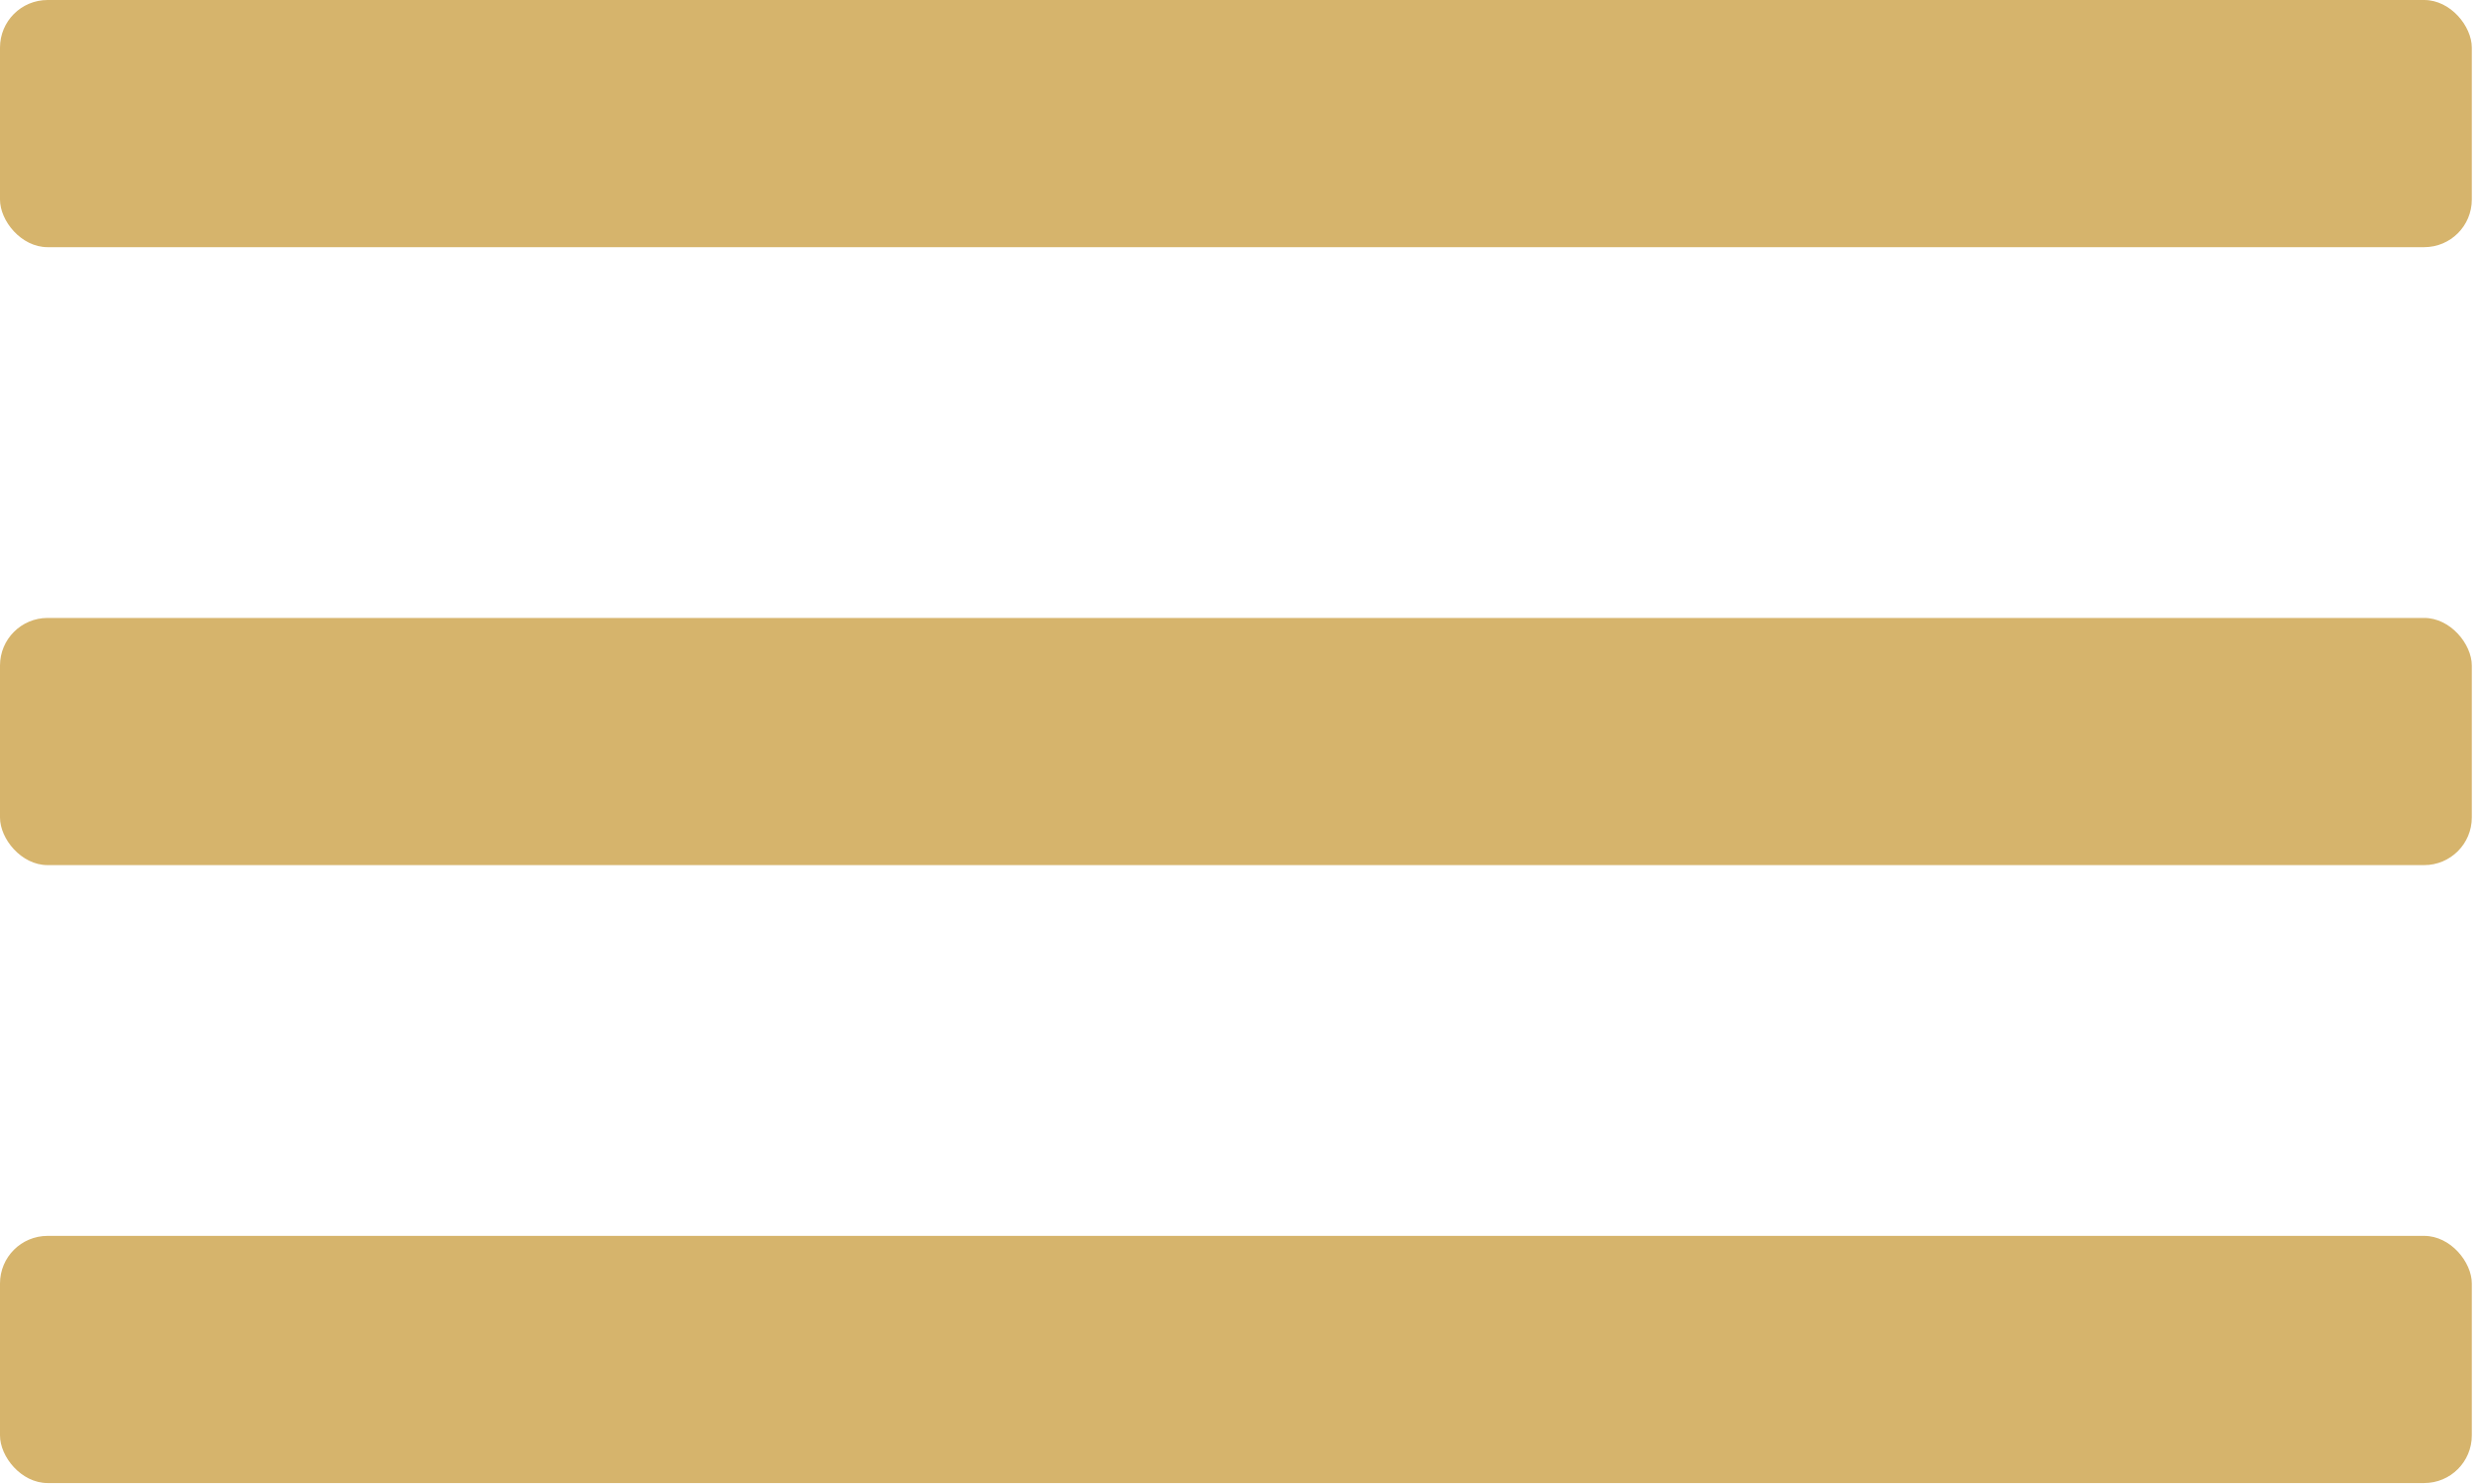
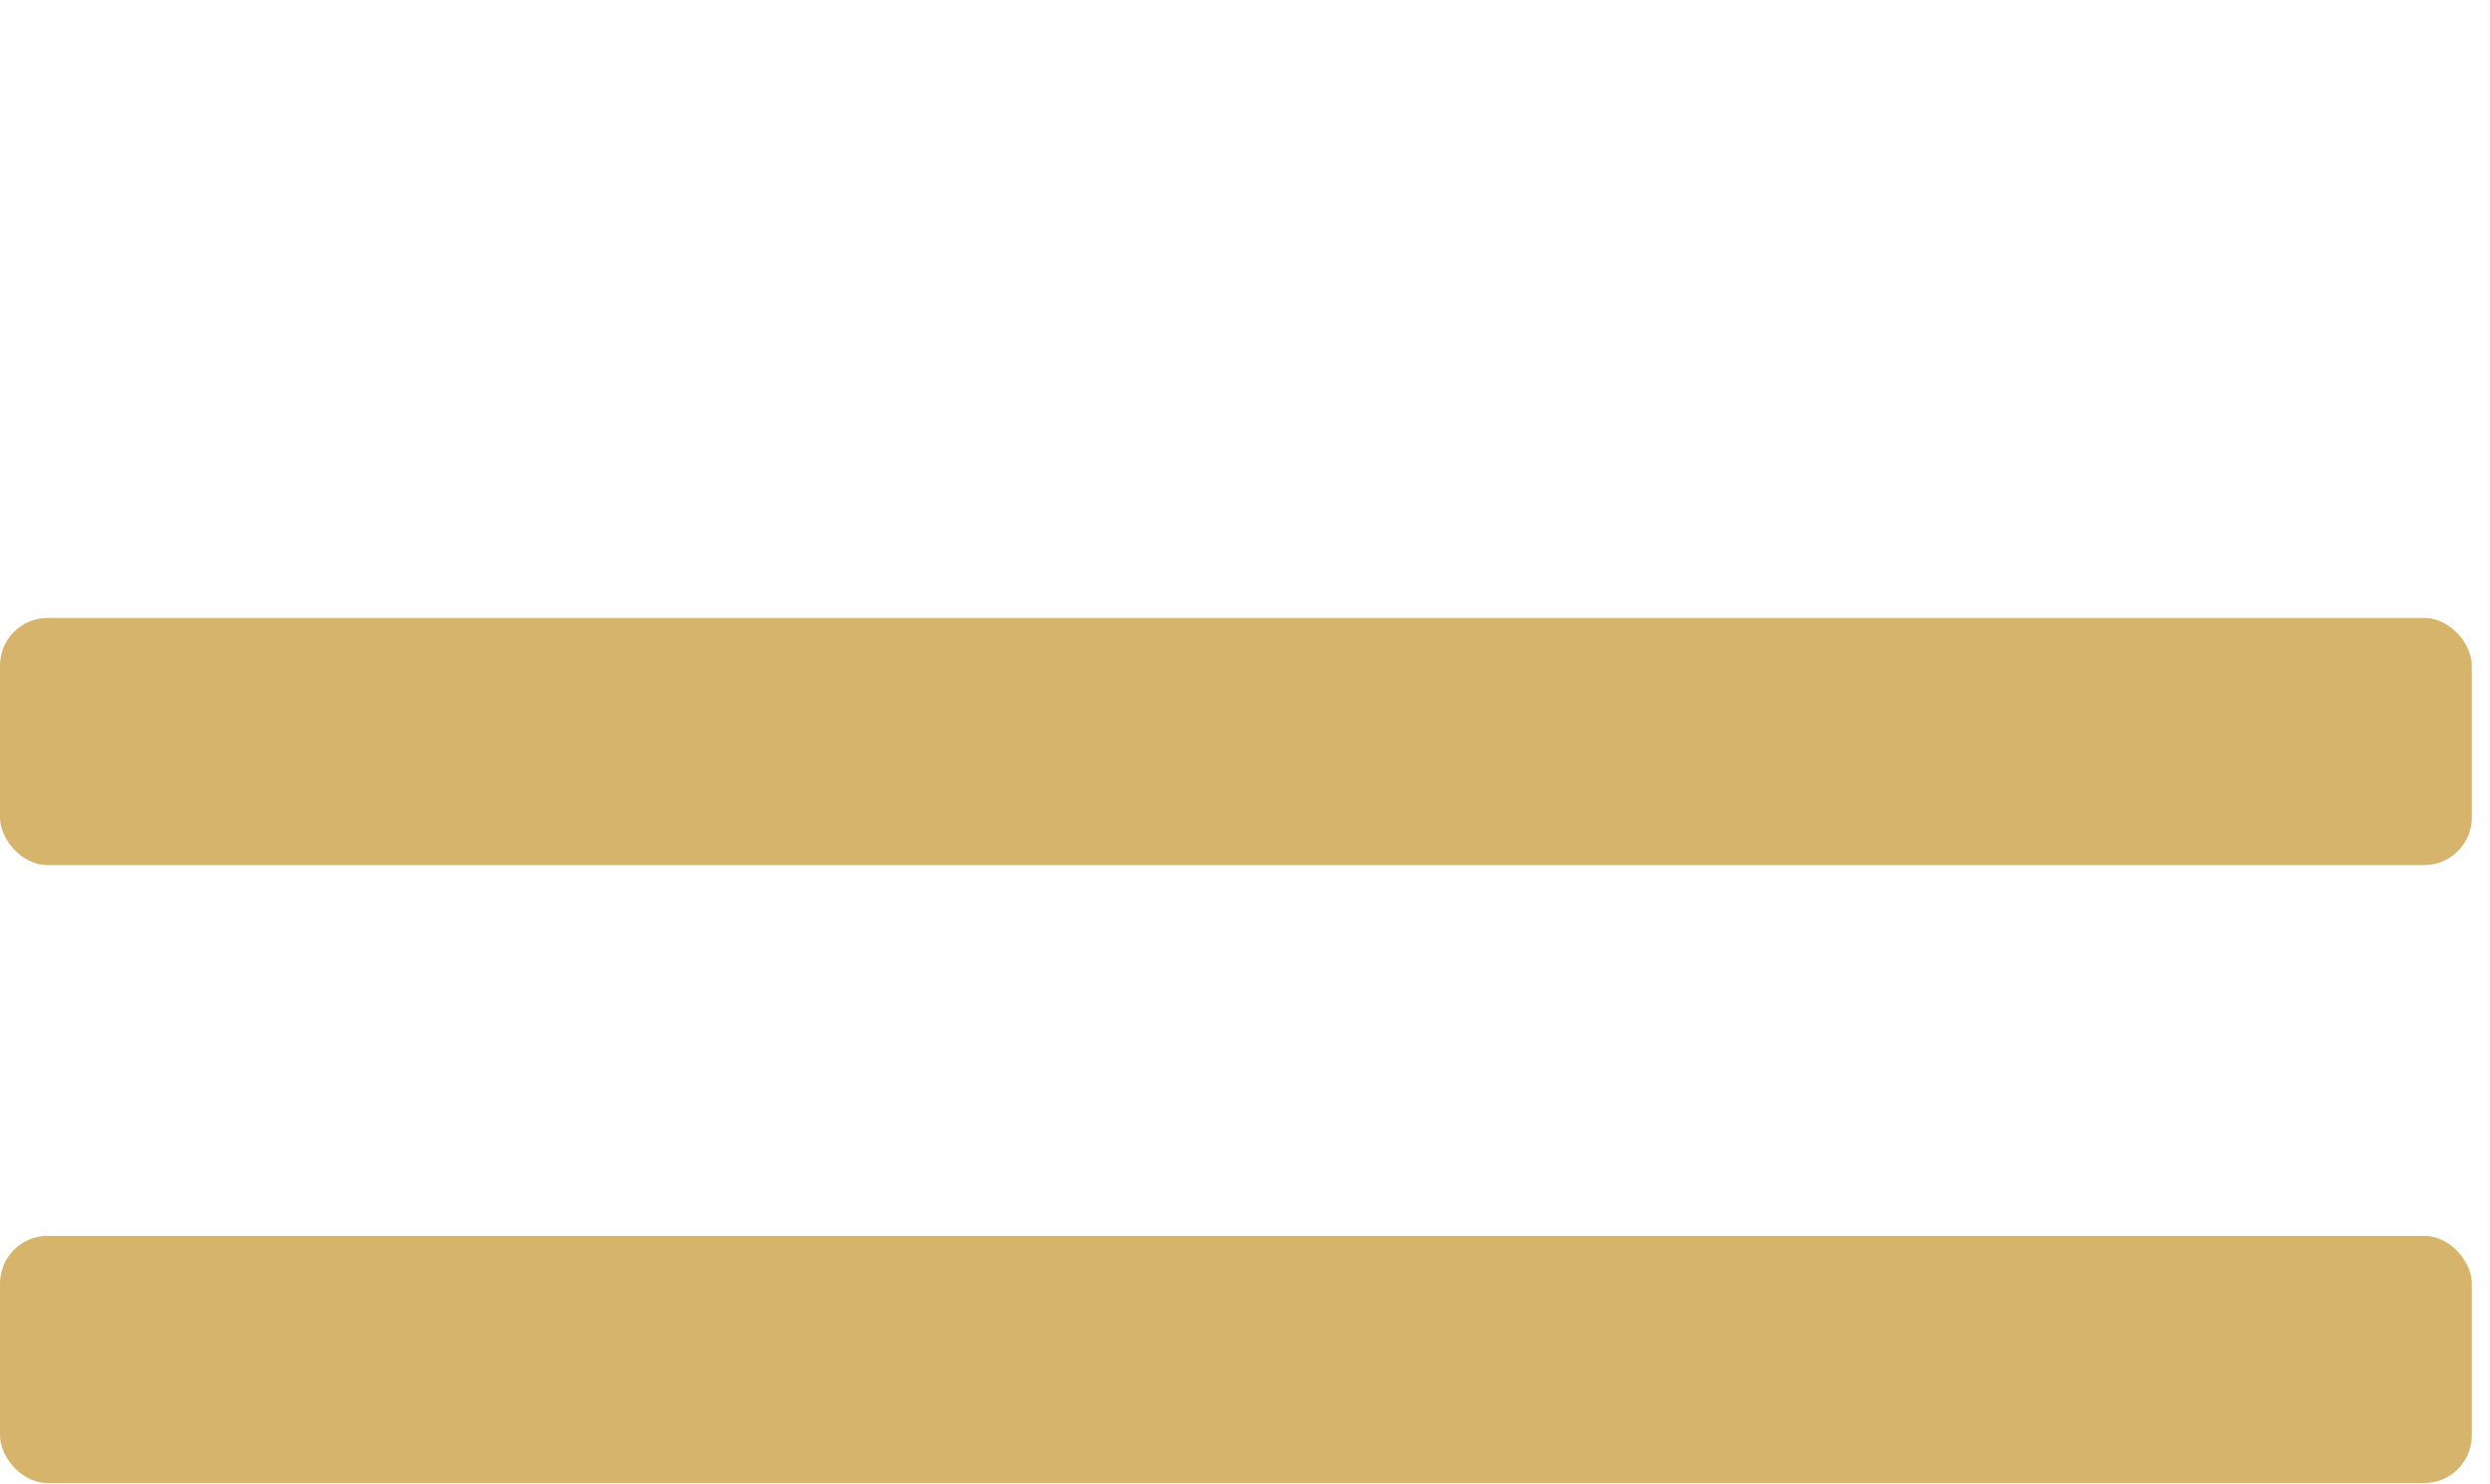
<svg xmlns="http://www.w3.org/2000/svg" width="52" height="31" viewBox="0 0 52 31" fill="none">
-   <rect width="51.62" height="5.162" rx="0.994" fill="#D6B46C" />
  <rect y="12.905" width="51.62" height="5.162" rx="0.994" fill="#D6B46C" />
  <rect y="25.81" width="51.62" height="5.162" rx="0.994" fill="#D6B46C" />
</svg>